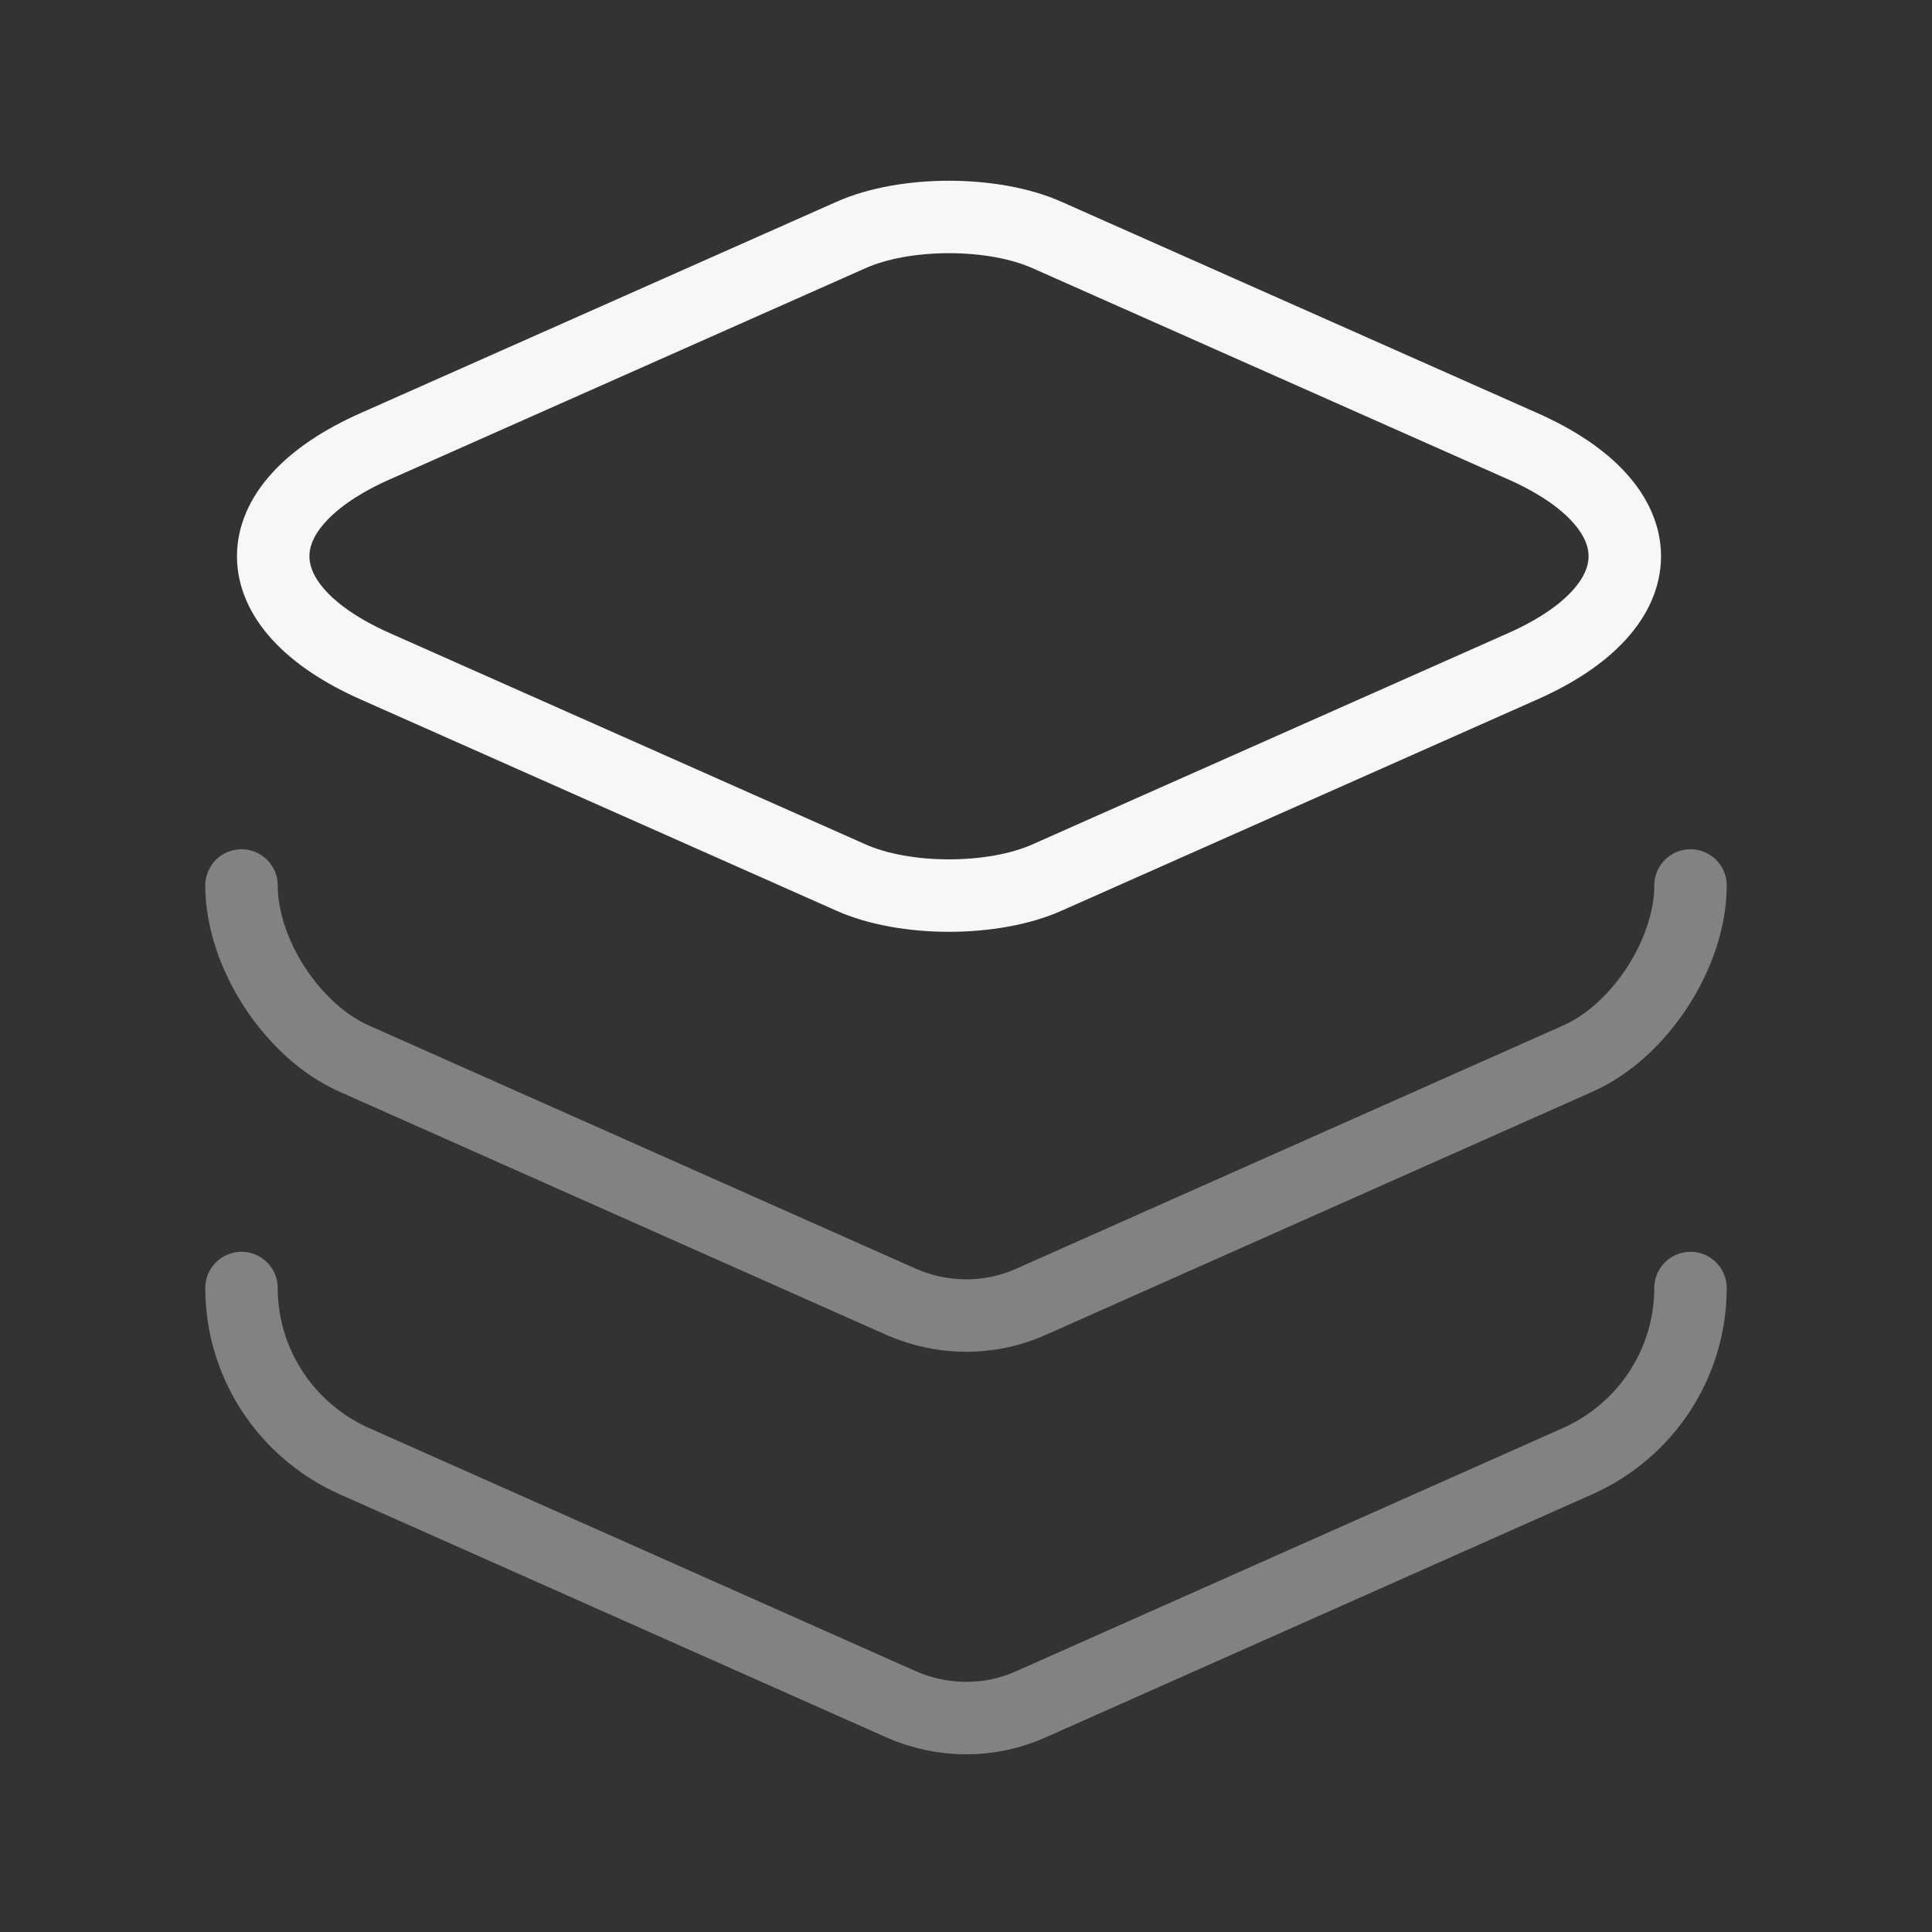
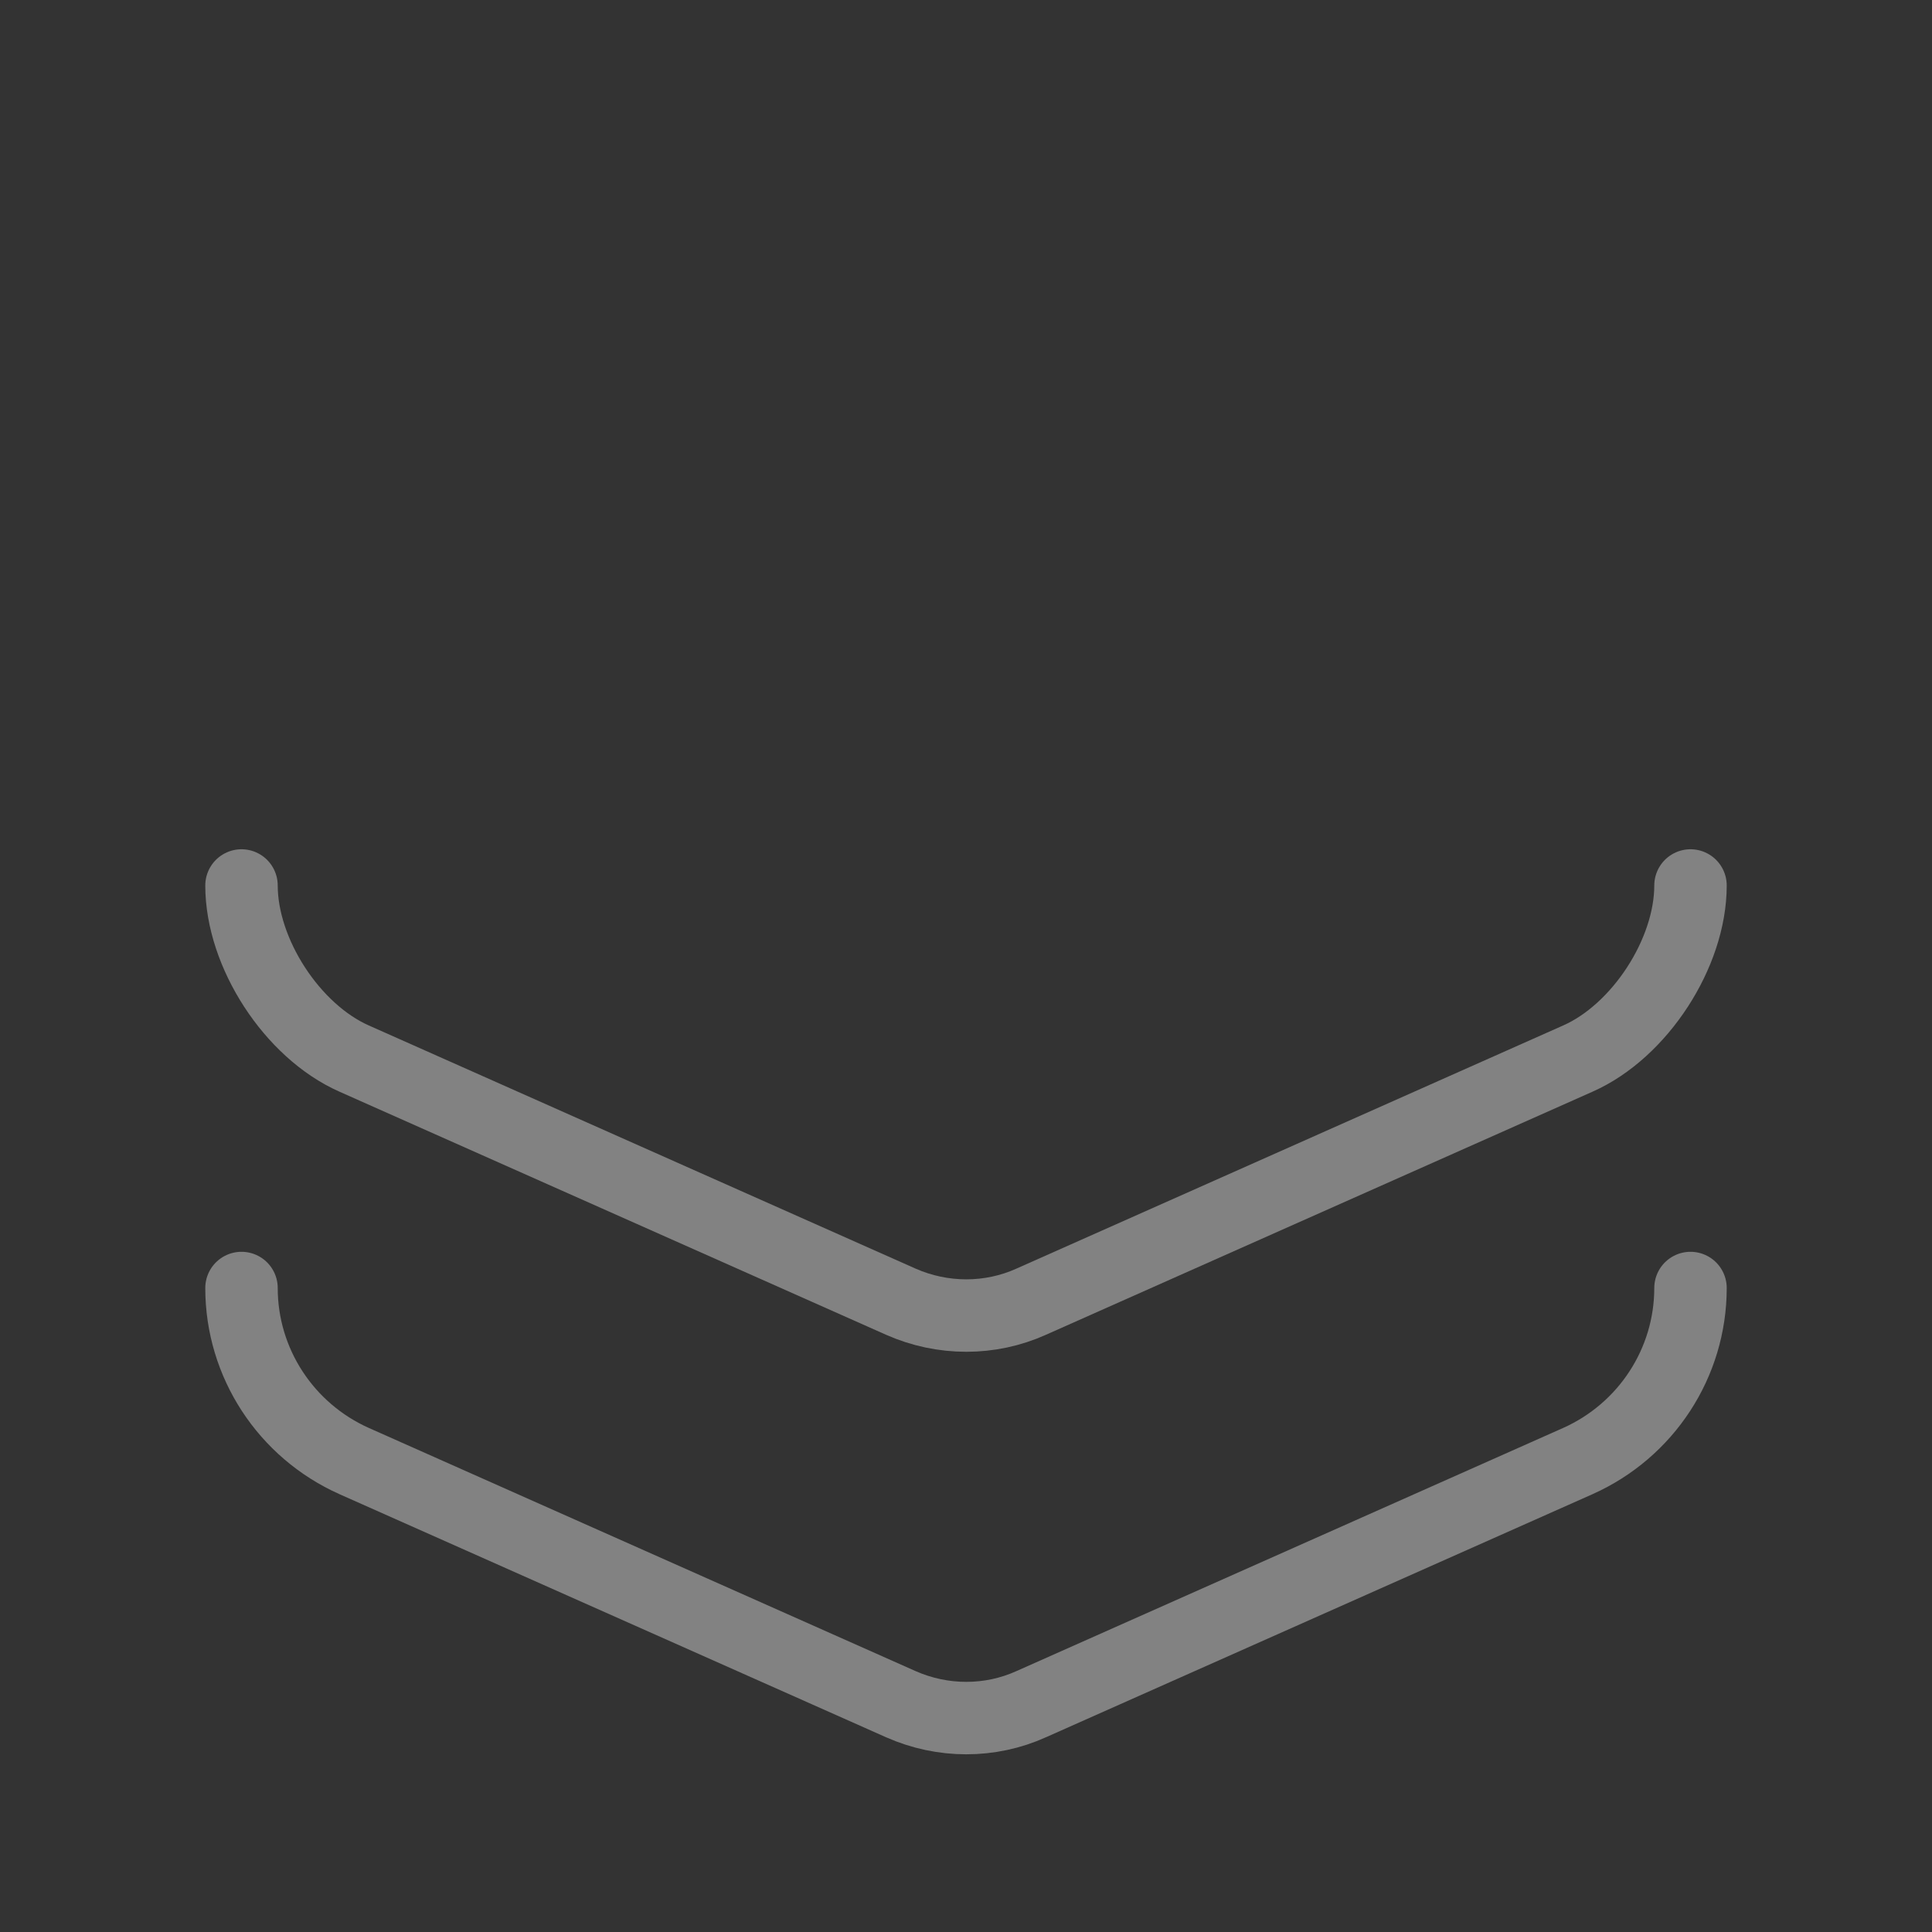
<svg xmlns="http://www.w3.org/2000/svg" width="40" height="40" viewBox="0 0 40 40" fill="none">
  <rect x="0" y="0" width="40" height="40" fill="#333333" stroke="none" />
-   <path d="M21.681 4.867L31.515 9.233C34.348 10.483 34.348 12.55 31.515 13.8L21.681 18.167C20.565 18.667 18.731 18.667 17.615 18.167L7.781 13.8C4.948 12.55 4.948 10.483 7.781 9.233L17.615 4.867C18.731 4.367 20.565 4.367 21.681 4.867Z" stroke="#F7F7F7" stroke-width="1.5" stroke-linecap="round" stroke-linejoin="round" />
  <path opacity="0.4" d="M5 18.333C5 19.733 6.05 21.35 7.333 21.917L18.65 26.95C19.517 27.333 20.5 27.333 21.35 26.95L32.667 21.917C33.95 21.35 35 19.733 35 18.333" stroke="#F7F7F7" stroke-width="1.5" stroke-linecap="round" stroke-linejoin="round" />
  <path opacity="0.4" d="M5 26.667C5 28.217 5.917 29.617 7.333 30.25L18.65 35.283C19.517 35.667 20.5 35.667 21.35 35.283L32.667 30.25C34.083 29.617 35 28.217 35 26.667" stroke="#F7F7F7" stroke-width="1.5" stroke-linecap="round" stroke-linejoin="round" />
</svg>